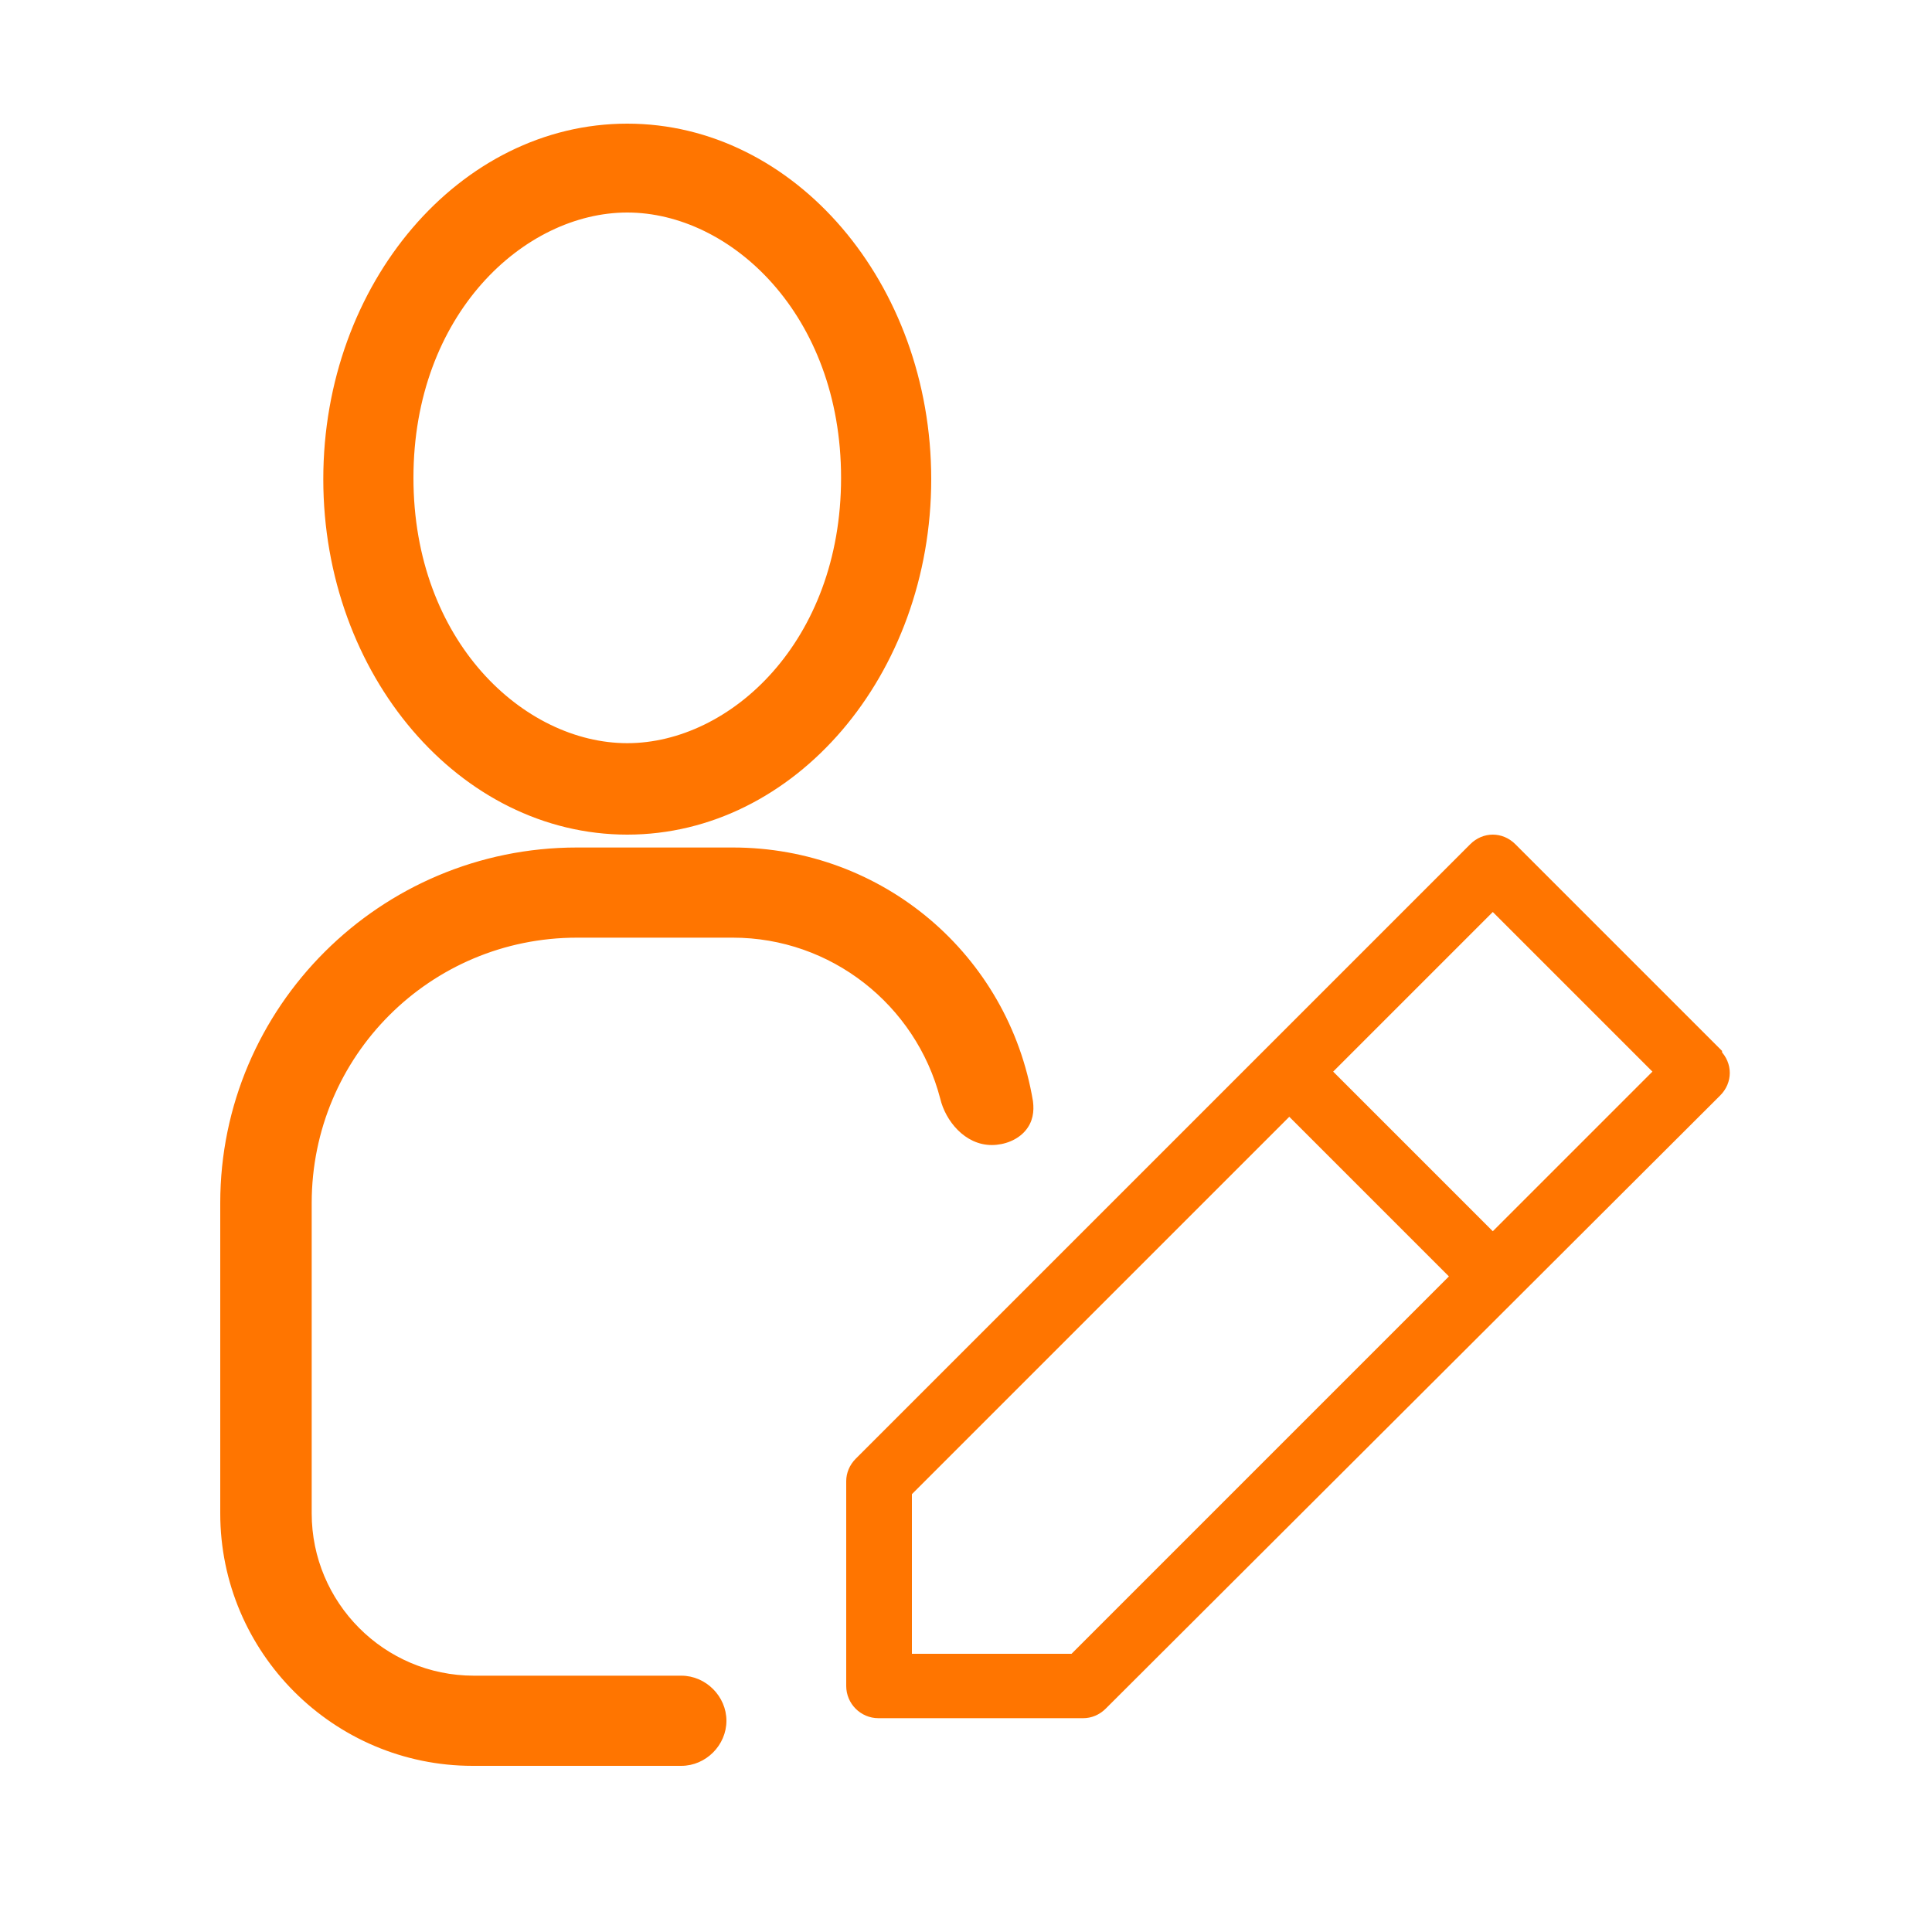
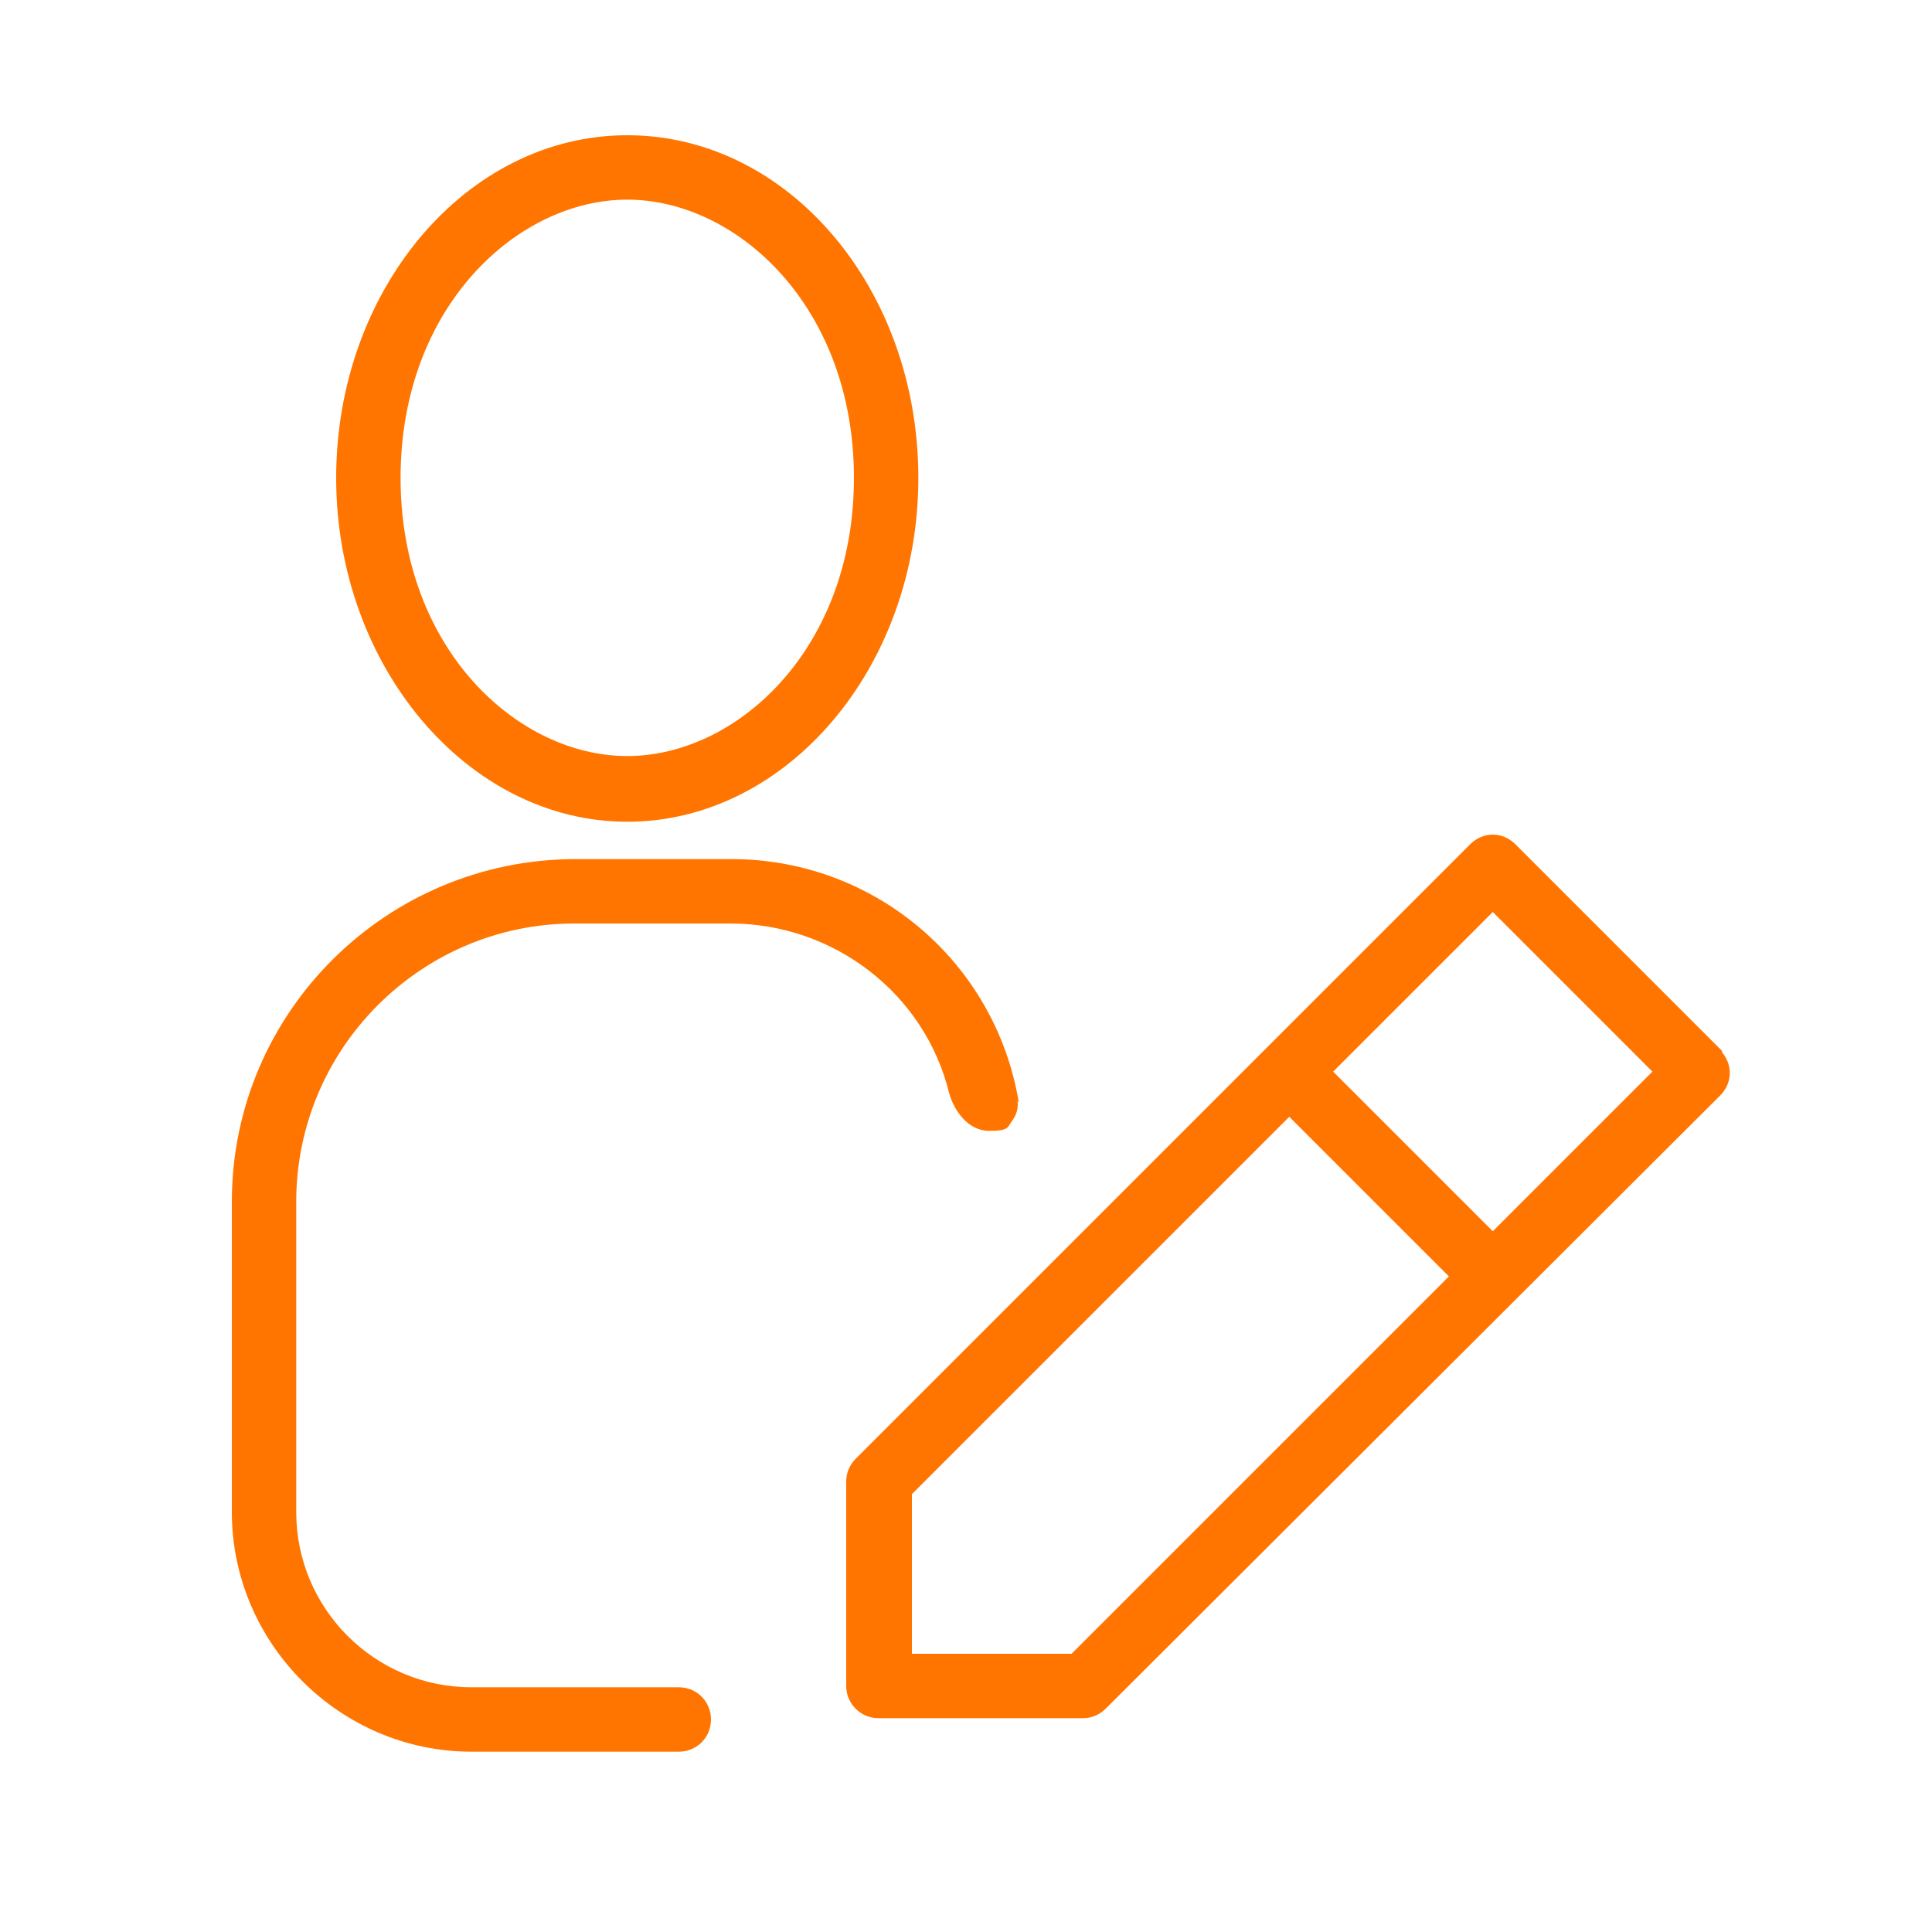
<svg xmlns="http://www.w3.org/2000/svg" id="Layer_1" version="1.1" viewBox="0 0 150 150">
  <defs>
    <style>
      .st0 {
        stroke: #ff7500;
        stroke-linecap: round;
        stroke-miterlimit: 10;
      }

      .st0, .st1, .st2 {
        fill: #ff7500;
      }

      .st0, .st2 {
        fill-rule: evenodd;
      }
    </style>
  </defs>
  <path class="st0" d="M133.2,81.8l-15.9-15.9c-.4-.4-.9-.6-1.4-.6s-1,.2-1.4.6l-47.7,47.7c-.4.4-.6.9-.6,1.4v15.9c0,1.1.9,2,2,2h15.9c.5,0,1-.2,1.4-.6l47.7-47.6c.8-.8.8-2,0-2.8ZM83.4,128.9h-13.1v-13.1l29.8-29.8,13.1,13.1-29.8,29.8ZM115.9,96.3l-13.1-13.1,13.1-13.1,13.1,13.1-13.1,13.1Z" />
  <g>
    <path class="st2" d="M79.1,85.6c-1.8-10.9-11.2-18.9-22.3-18.9h-12.1c-14.7,0-26.7,11.9-26.7,26.6v24.1c0,10.2,8.4,18.6,18.6,18.6h16.1c1.4,0,2.5-1.1,2.5-2.5s-1.1-2.5-2.5-2.5h-16.1c-7.5,0-13.6-6.1-13.6-13.6v-24.1c0-11.9,9.7-21.6,21.6-21.6h12.1c8,0,15.1,5.4,17,13.2.4,1.4,1.5,2.9,3.1,2.9s1.4-.3,1.8-.8c.2-.3.5-.8.4-1.5ZM48.7,10.5c-12.5,0-22.6,12-22.6,26.6s10.2,26.7,22.6,26.7,22.6-12,22.6-26.7-10.1-26.6-22.6-26.6ZM48.7,58.7c-8.5,0-17.6-8.3-17.6-21.6s9.1-21.6,17.6-21.6,17.6,8.3,17.6,21.6-9.1,21.6-17.6,21.6Z" />
-     <path class="st1" d="M52.8,137.1h-16.1c-10.8,0-19.6-8.8-19.6-19.6v-24.1c0-15.2,12.4-27.6,27.7-27.6h12.1c11.6,0,21.4,8.3,23.3,19.7.1.8,0,1.6-.6,2.3-.6.7-1.6,1.1-2.6,1.1-2.1,0-3.6-1.9-4-3.6-1.9-7.3-8.5-12.5-16.1-12.5h-12.1c-11.4,0-20.6,9.2-20.6,20.6v24.1c0,6.9,5.6,12.6,12.6,12.6h16.1c1.9,0,3.5,1.6,3.5,3.5s-1.6,3.5-3.5,3.5ZM44.7,67.8c-14.1,0-25.7,11.5-25.7,25.6v24.1c0,9.7,7.9,17.6,17.6,17.6h16.1c.8,0,1.5-.7,1.5-1.5s-.7-1.5-1.5-1.5h-16.1c-8,0-14.6-6.5-14.6-14.6v-24.1c0-12.5,10.1-22.6,22.6-22.6h12.1c8.5,0,15.9,5.8,18,14,.2.8.9,2.1,2.1,2.1s.8-.2,1.1-.5c.2-.2.2-.5.2-.6h0c-1.7-10.5-10.7-18-21.3-18h-12.1ZM48.7,64.8c-13,0-23.6-12.4-23.6-27.6s10.6-27.6,23.6-27.6,23.6,12.4,23.6,27.6-10.6,27.6-23.6,27.6ZM48.7,11.5c-11.9,0-21.6,11.5-21.6,25.6s9.7,25.6,21.6,25.6,21.6-11.5,21.6-25.6-9.7-25.6-21.6-25.6ZM48.7,59.7c-8.9,0-18.6-8.6-18.6-22.6s9.6-22.6,18.6-22.6,18.6,8.6,18.6,22.6-9.6,22.6-18.6,22.6ZM48.7,16.5c-8,0-16.6,7.9-16.6,20.6s8.6,20.6,16.6,20.6,16.6-7.9,16.6-20.6-8.6-20.6-16.6-20.6Z" />
  </g>
</svg>